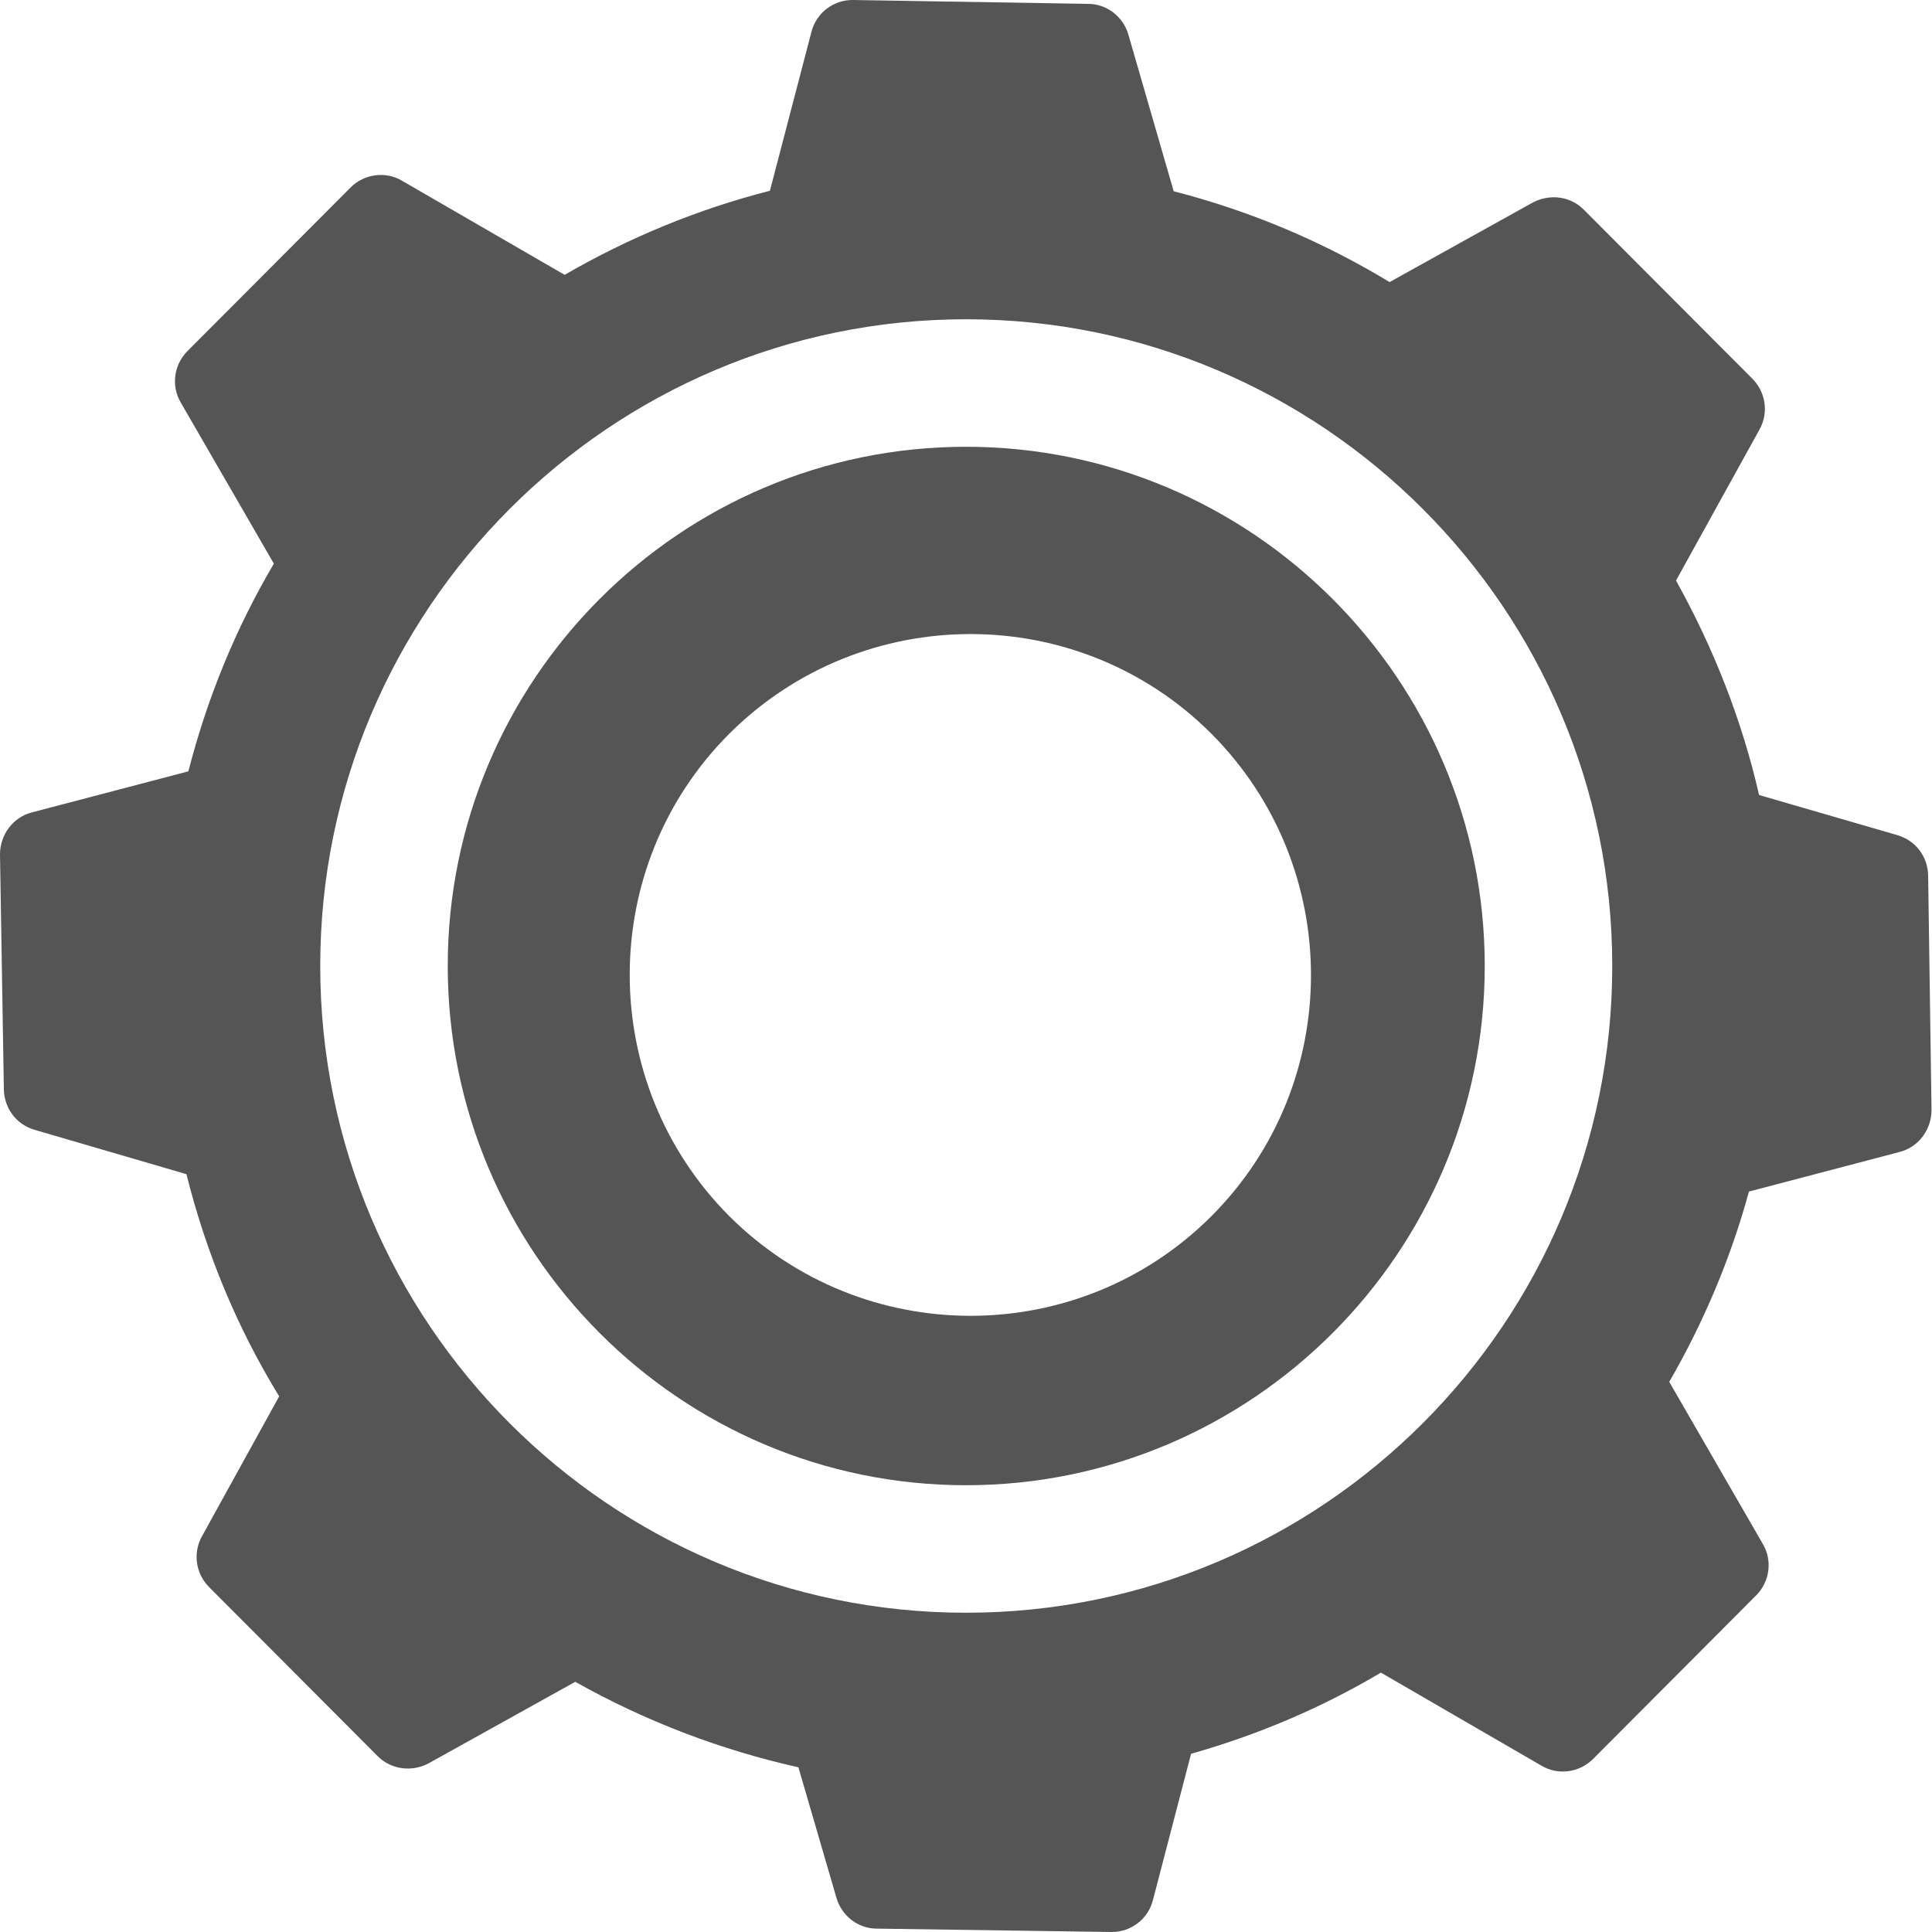
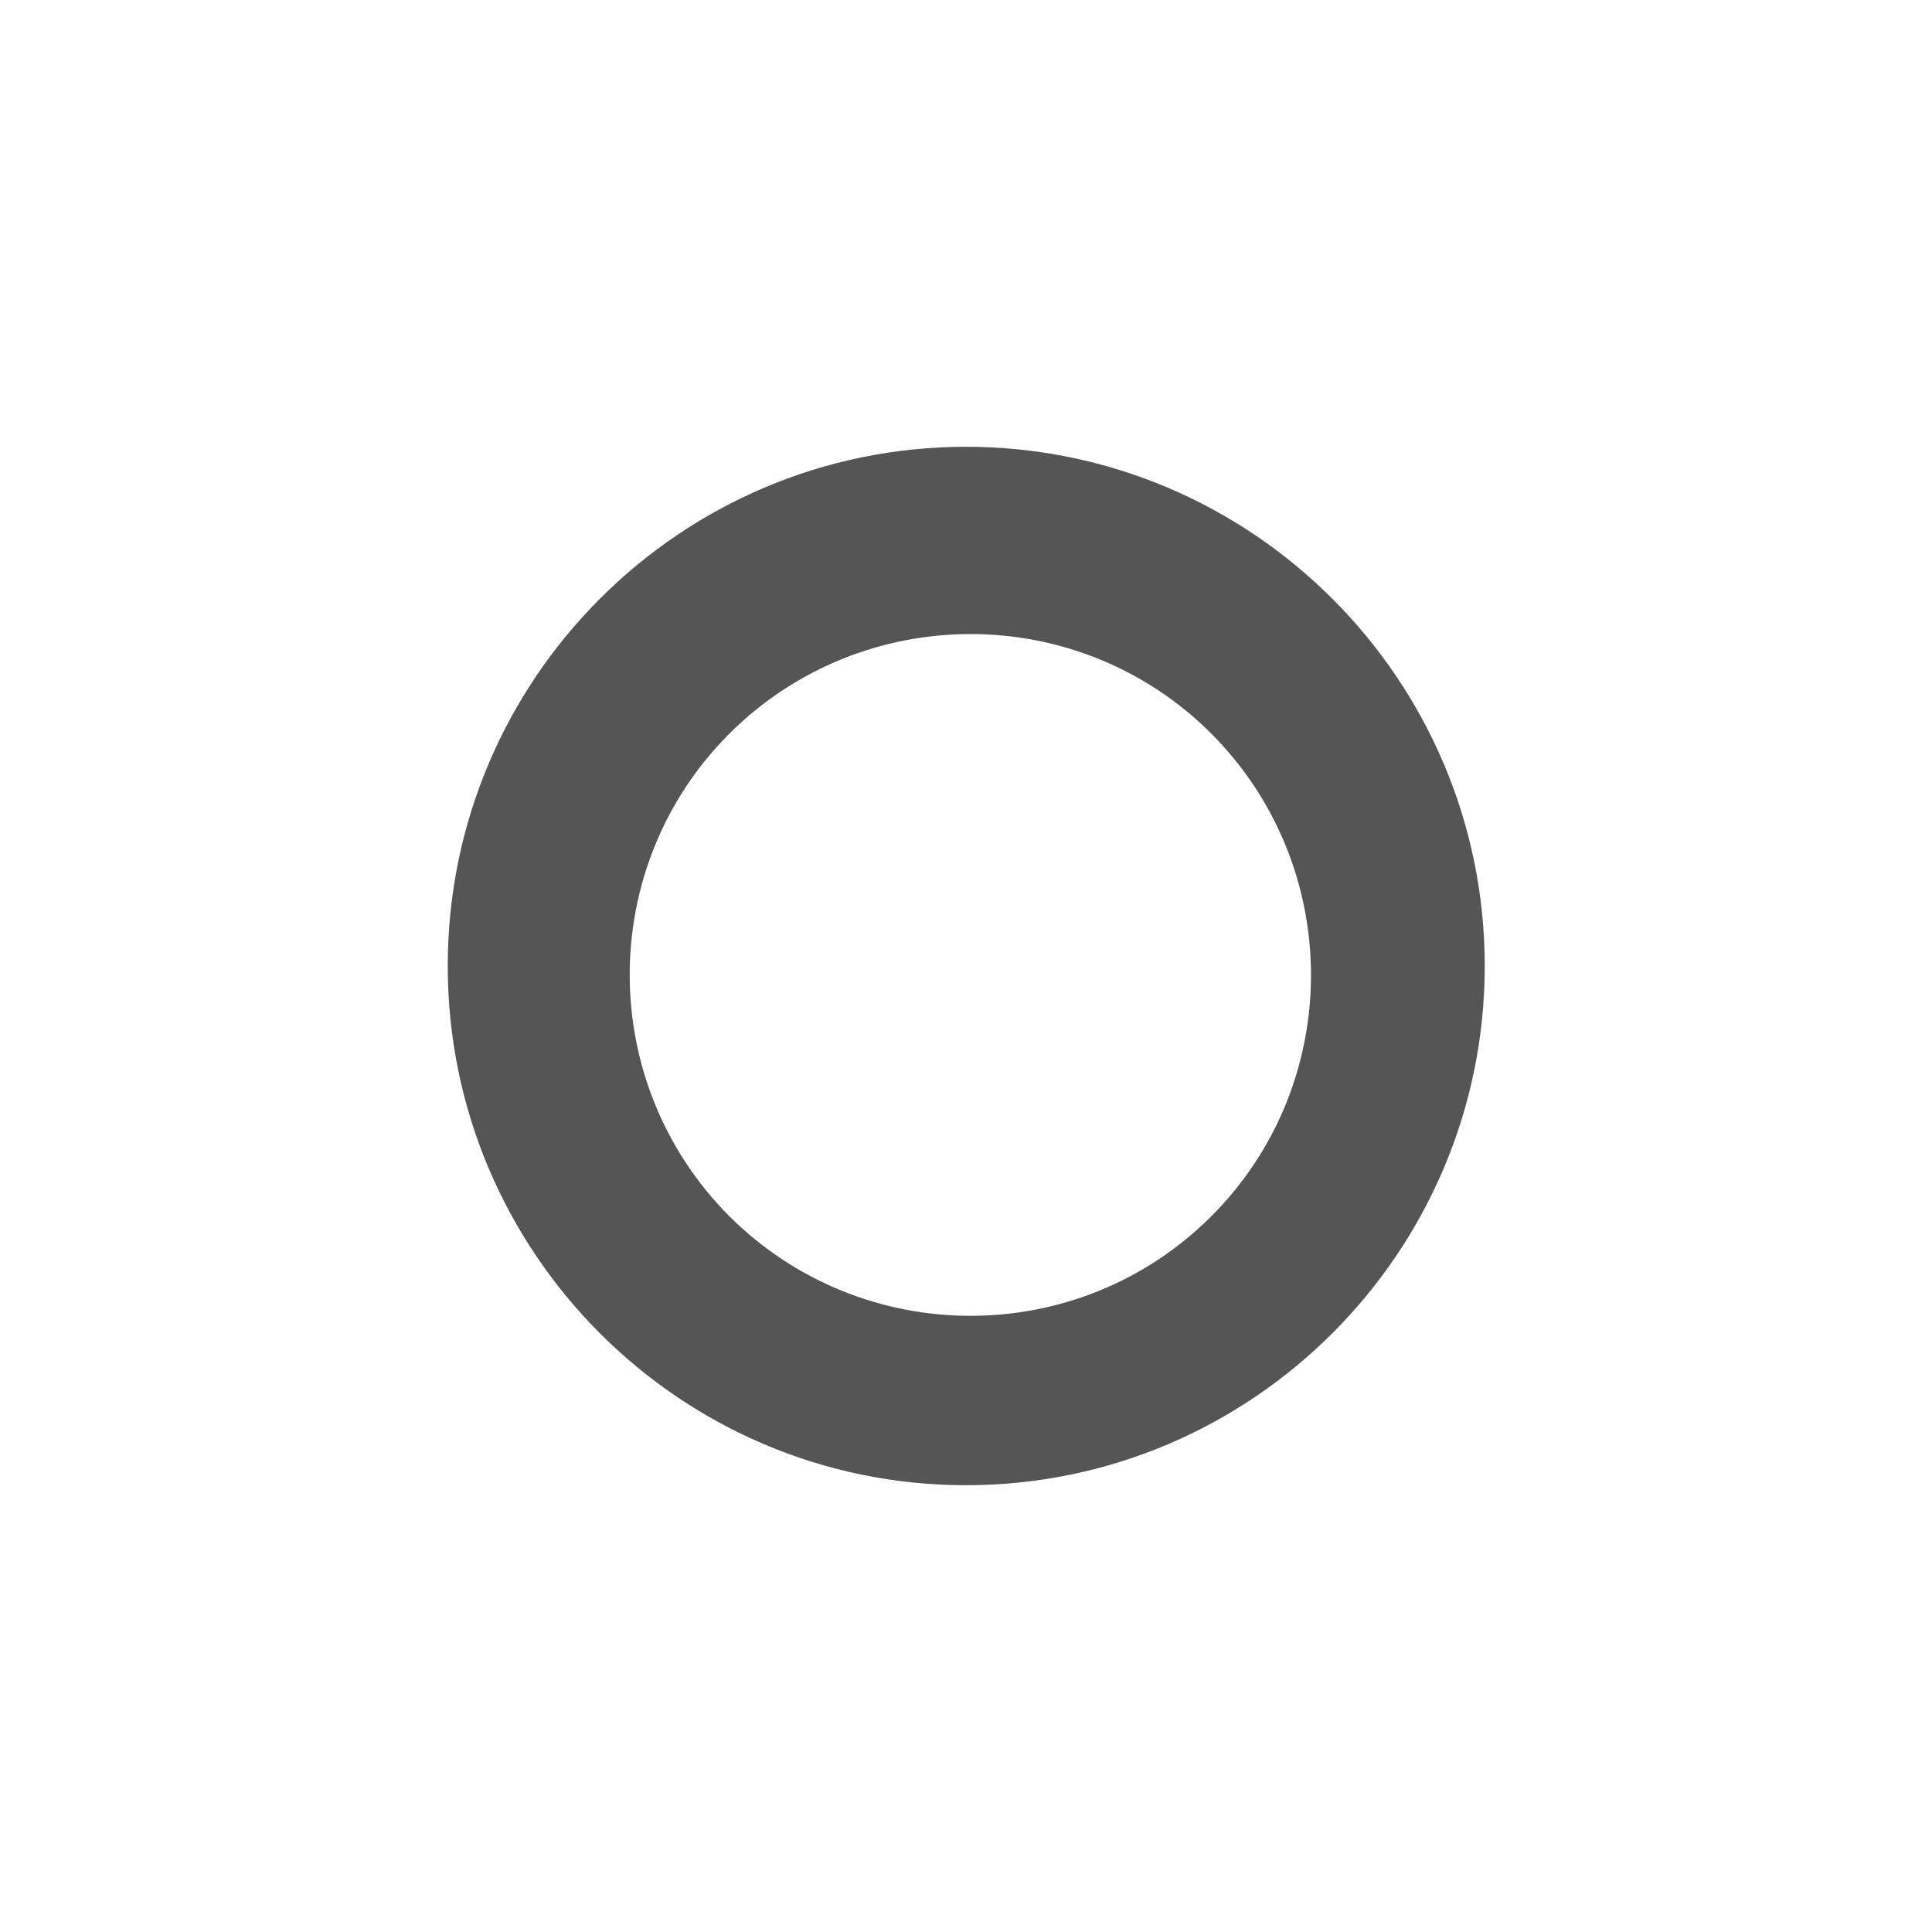
<svg xmlns="http://www.w3.org/2000/svg" viewBox="0 0 40 40">
  <style>.st0{fill:#555;}</style>
  <g>
    <path class="st0" d="M20,9.25C14.08,9.25,9.27,14.07,9.27,20S14.08,30.75,20,30.75S30.74,25.93,30.74,20S25.92,9.25,20,9.25z    M25.08,25.18c-2.75,2.75-7.22,2.75-9.98,0c-2.75-2.76-2.75-7.24,0-9.99c2.76-2.75,7.23-2.75,9.98,0   C27.83,17.95,27.83,22.43,25.08,25.18z" />
-     <path class="st0" d="M39.92,18.12c-0.01-0.39-0.26-0.72-0.64-0.83l-2.86-0.83c-0.35-1.53-0.93-3.02-1.72-4.44l1.73-3.13   c0.19-0.34,0.13-0.77-0.15-1.05l-3.49-3.5c-0.28-0.28-0.7-0.33-1.05-0.15l-2.97,1.65C27.4,5.01,25.9,4.37,24.3,3.96l-0.94-3.25   c-0.11-0.37-0.45-0.63-0.83-0.63L17.66,0c0,0-0.01,0-0.01,0c-0.4,0-0.75,0.27-0.85,0.66l-0.86,3.29c-1.49,0.38-2.92,0.97-4.25,1.74   L8.32,3.74C7.98,3.54,7.54,3.6,7.26,3.88L3.88,7.27C3.6,7.55,3.54,7.99,3.74,8.33l1.93,3.34c-0.79,1.34-1.38,2.78-1.77,4.3   l-3.24,0.85c-0.39,0.1-0.66,0.46-0.66,0.87l0.08,4.87c0.01,0.39,0.26,0.72,0.63,0.83l3.15,0.92c0.41,1.64,1.05,3.18,1.92,4.6   l-1.6,2.9c-0.19,0.34-0.13,0.77,0.15,1.05l3.49,3.5c0.28,0.28,0.71,0.33,1.05,0.15l3.04-1.69c1.46,0.82,3.01,1.41,4.62,1.77   l0.79,2.71c0.11,0.37,0.45,0.63,0.83,0.63L23.01,40c0,0,0.01,0,0.01,0c0.4,0,0.75-0.27,0.85-0.66l0.79-3.03   c1.38-0.39,2.7-0.95,3.93-1.68l3.33,1.93c0.34,0.2,0.78,0.14,1.06-0.14l3.38-3.39c0.28-0.28,0.34-0.72,0.14-1.06l-1.94-3.36   c0.71-1.23,1.27-2.55,1.65-3.94l3.12-0.82c0.39-0.1,0.66-0.46,0.66-0.87L39.92,18.12z M20,33.39c-7.38,0-13.37-6.01-13.37-13.39   S12.63,6.61,20,6.61S33.38,12.61,33.38,20S27.38,33.39,20,33.39z" />
  </g>
</svg>